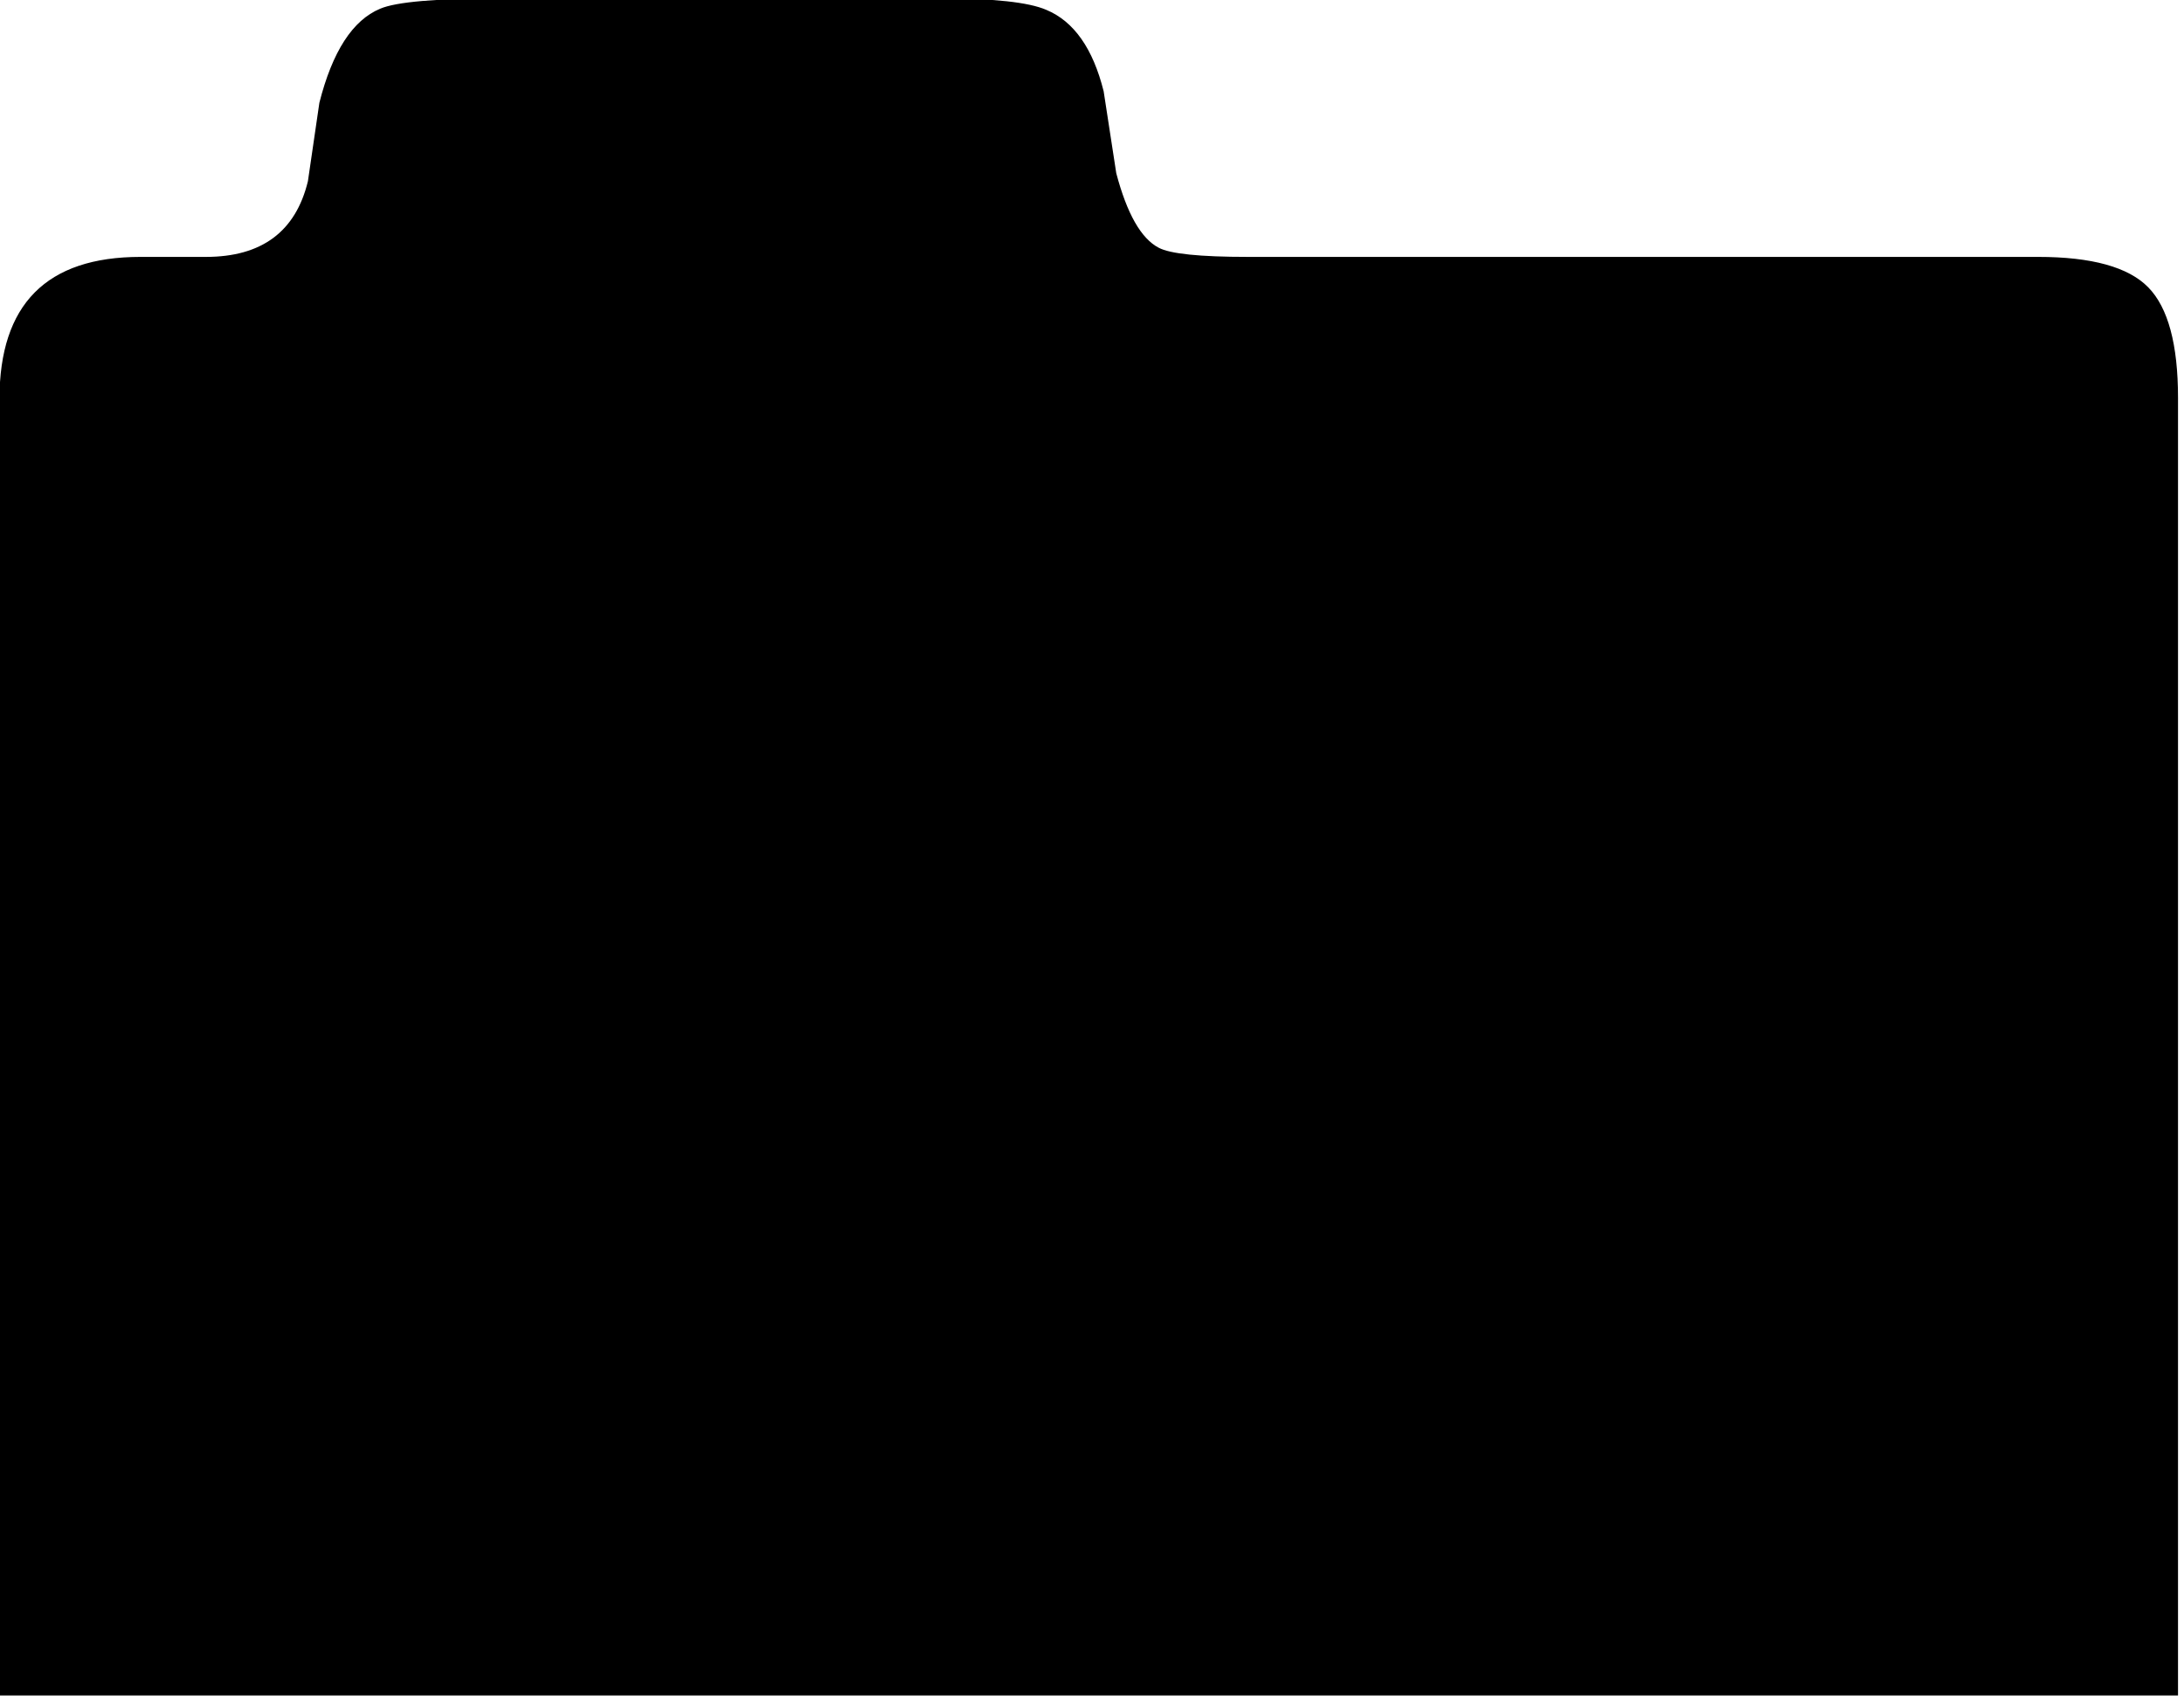
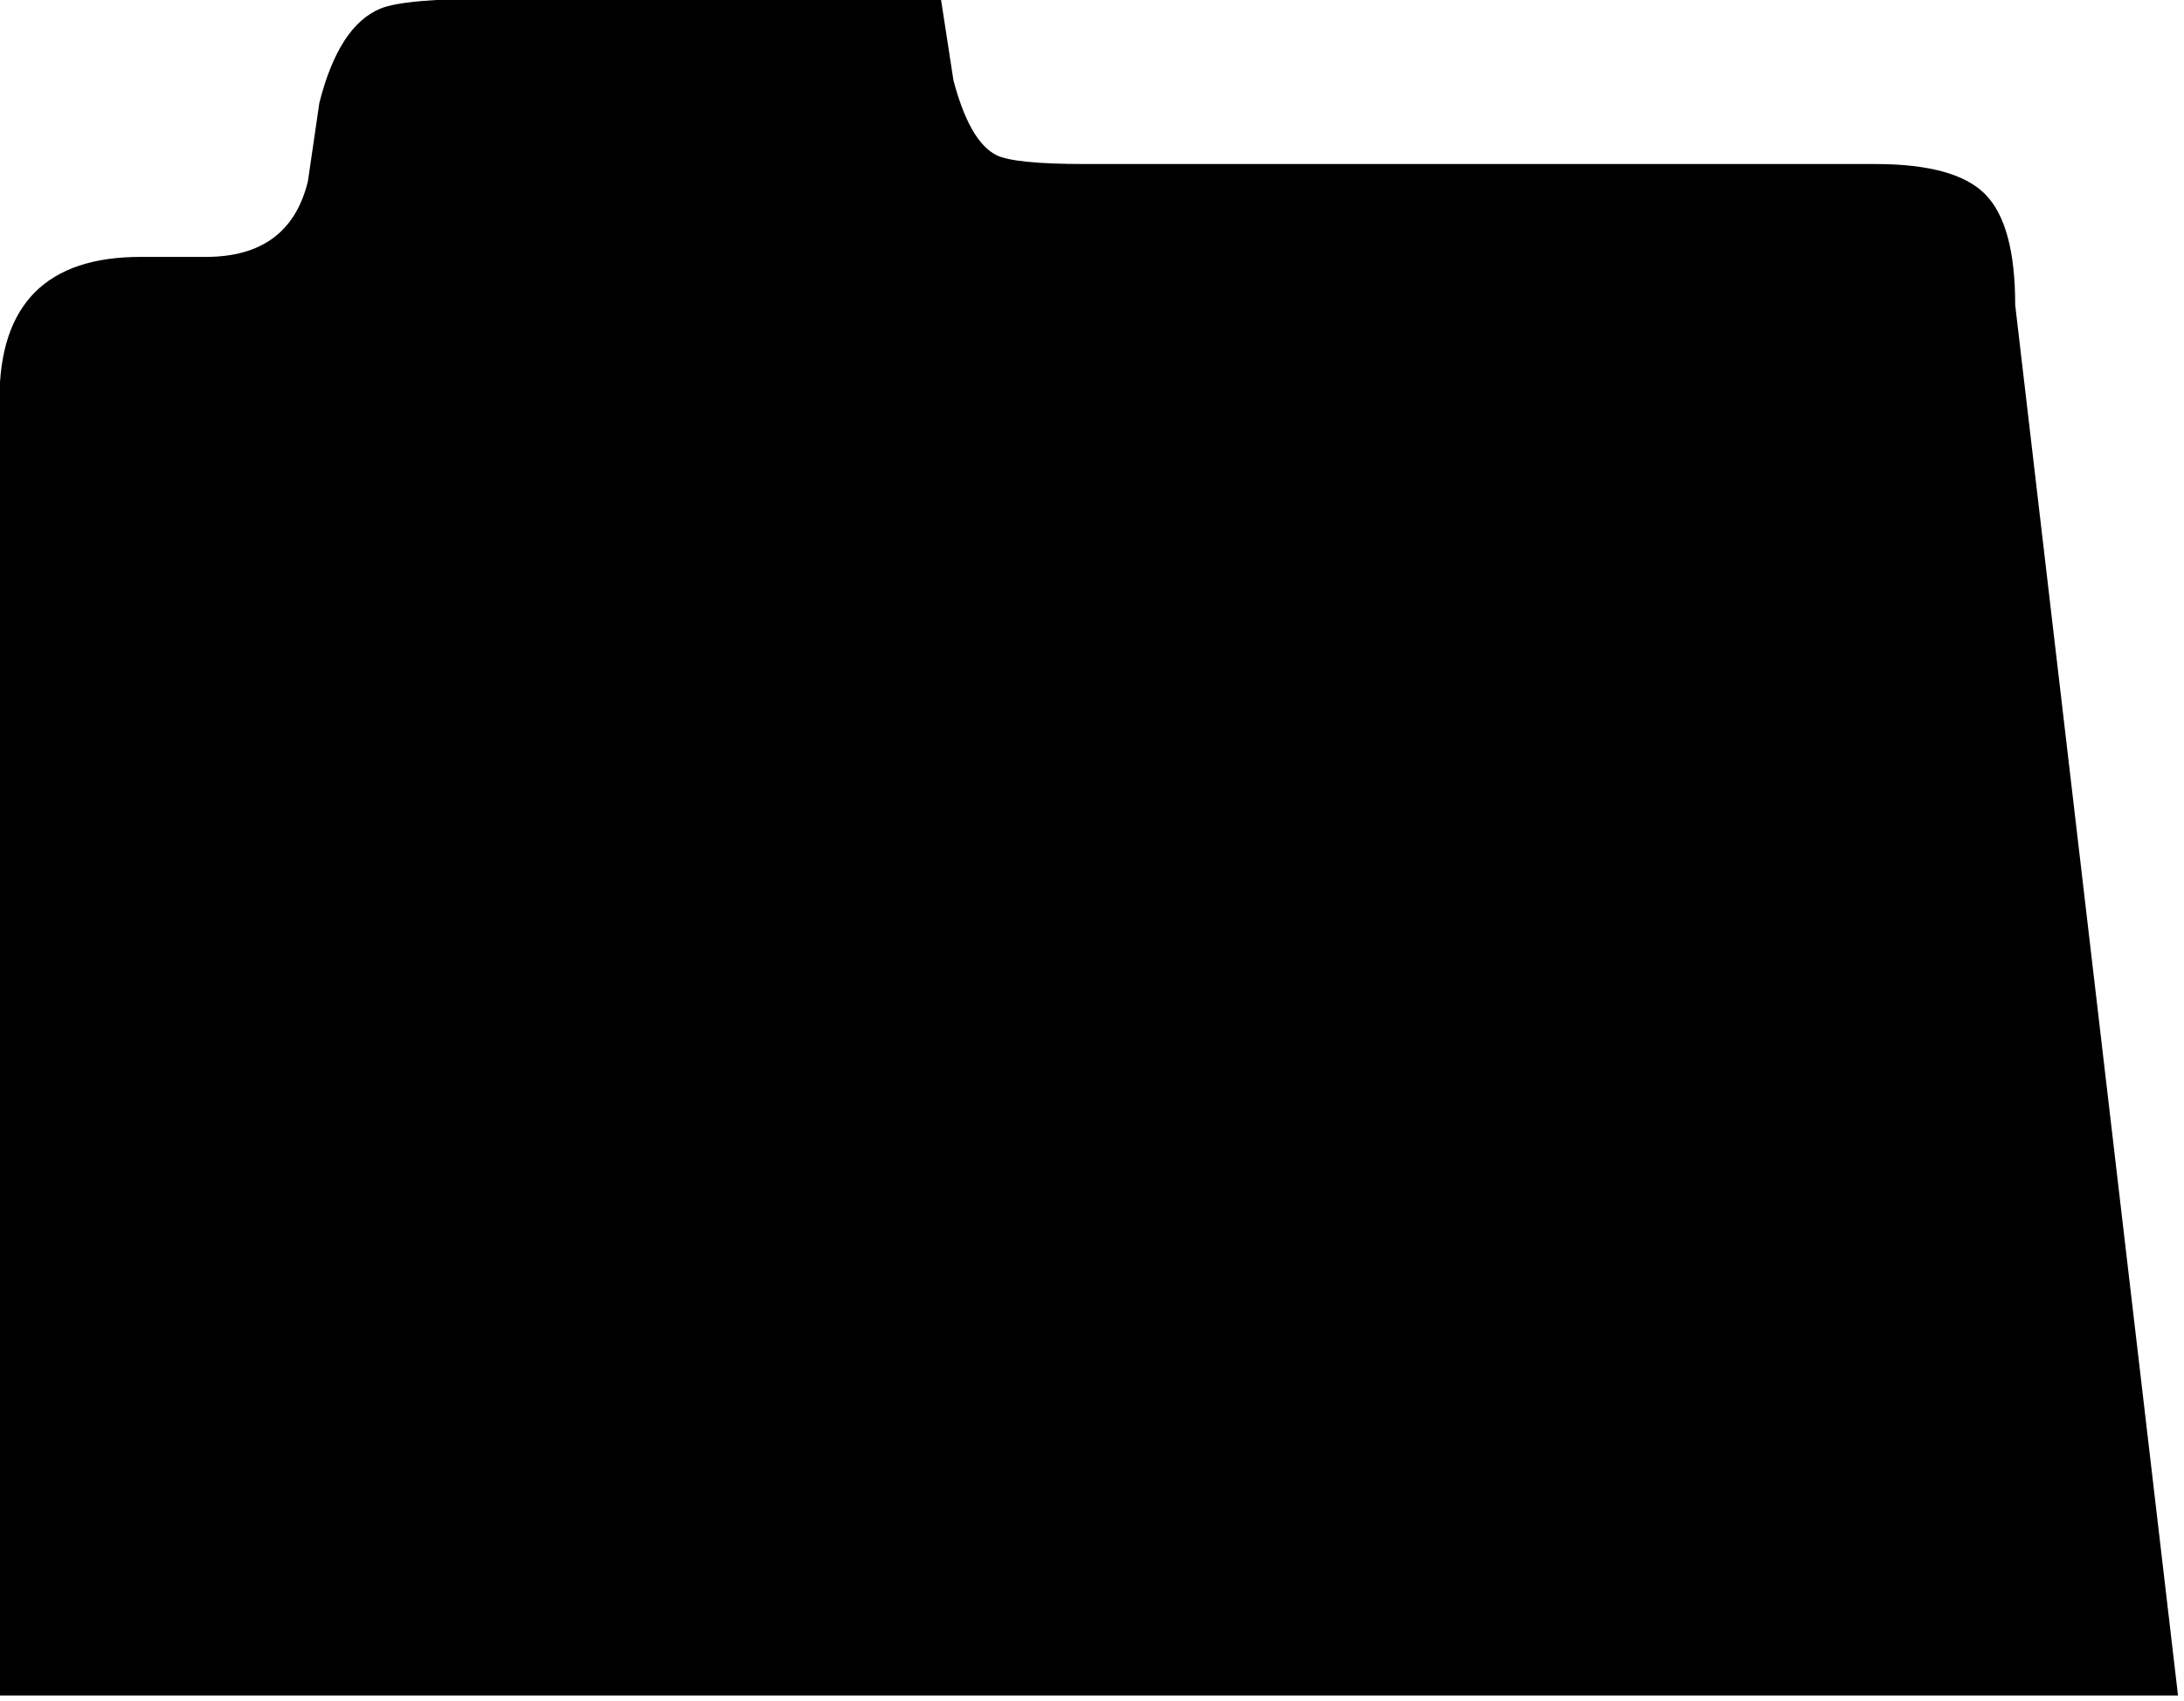
<svg xmlns="http://www.w3.org/2000/svg" style="font-style:normal;font-weight:normal;font-size:12px;font-family:Dialog;color-interpolation:auto;fill:#000000;fill-opacity:1;stroke:#000000;stroke-width:1;stroke-linecap:square;stroke-linejoin:miter;stroke-miterlimit:10;stroke-dasharray:none;stroke-dashoffset:0;stroke-opacity:1;color-rendering:auto;image-rendering:auto;shape-rendering:auto;text-rendering:auto" height="11.684" width="15" version="1.1" id="svg2" font-size="12" font-style="normal" font-weight="normal" stroke-miterlimit="10">
  <defs id="genericDefs" />
  <g transform="matrix(0.056,0,0,0.056,-1.366,-4.484)" id="g5">
    <g id="g7">
-       <path style="stroke:none" id="path9" d="m 291.516,288 -267.188,0 0,-158.985 c 0,-11.625 5.766,-17.438 17.297,-17.438 l 8.016,0 c 6.844,0 11.016,-3.094 12.516,-9.281 l 1.406,-9.624 c 1.594,-6.281 4.078,-10.125 7.453,-11.531 1.969,-0.844 6.891,-1.266 14.766,-1.266 l 54,0 c 6.469,0 10.781,0.469 12.938,1.406 3.375,1.406 5.719,4.734 7.031,9.984 l 1.547,10.046 c 1.312,4.969 3.047,8.016 5.203,9.141 1.406,0.75 5.063,1.125 10.969,1.125 l 96.891,0 c 6.562,0 11.062,1.242 13.5,3.727 2.437,2.484 3.656,7.008 3.656,13.57 z" />
+       <path style="stroke:none" id="path9" d="m 291.516,288 -267.188,0 0,-158.985 c 0,-11.625 5.766,-17.438 17.297,-17.438 l 8.016,0 c 6.844,0 11.016,-3.094 12.516,-9.281 l 1.406,-9.624 c 1.594,-6.281 4.078,-10.125 7.453,-11.531 1.969,-0.844 6.891,-1.266 14.766,-1.266 l 54,0 l 1.547,10.046 c 1.312,4.969 3.047,8.016 5.203,9.141 1.406,0.75 5.063,1.125 10.969,1.125 l 96.891,0 c 6.562,0 11.062,1.242 13.5,3.727 2.437,2.484 3.656,7.008 3.656,13.57 z" />
    </g>
  </g>
</svg>